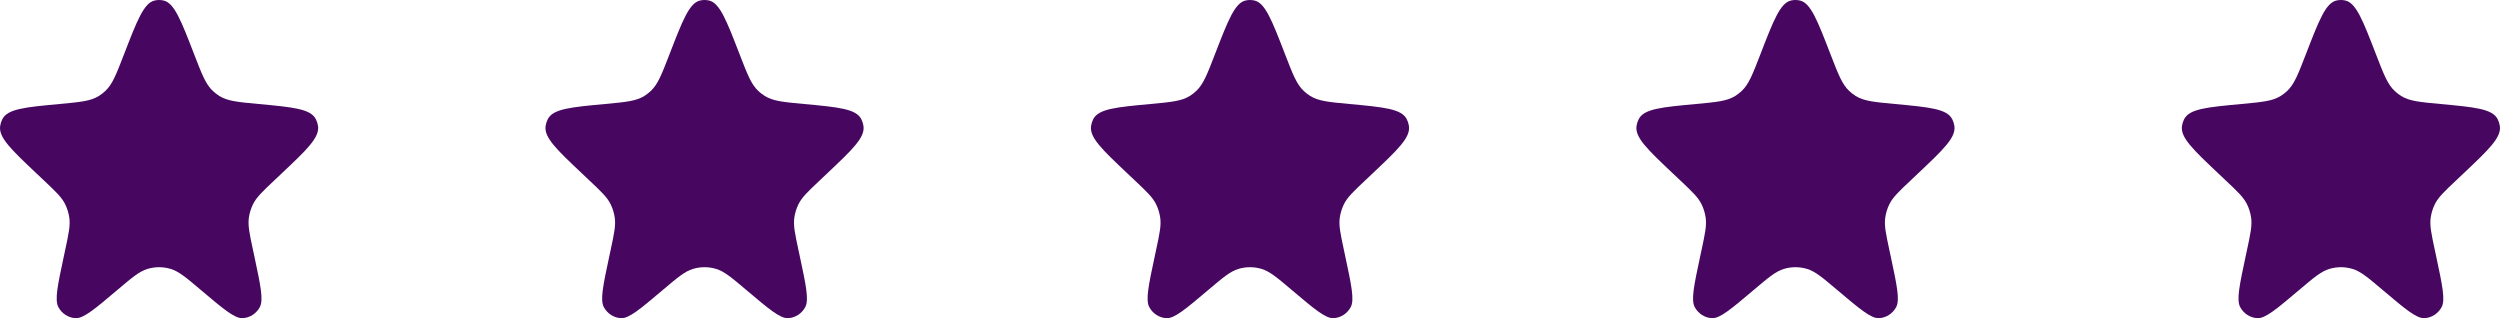
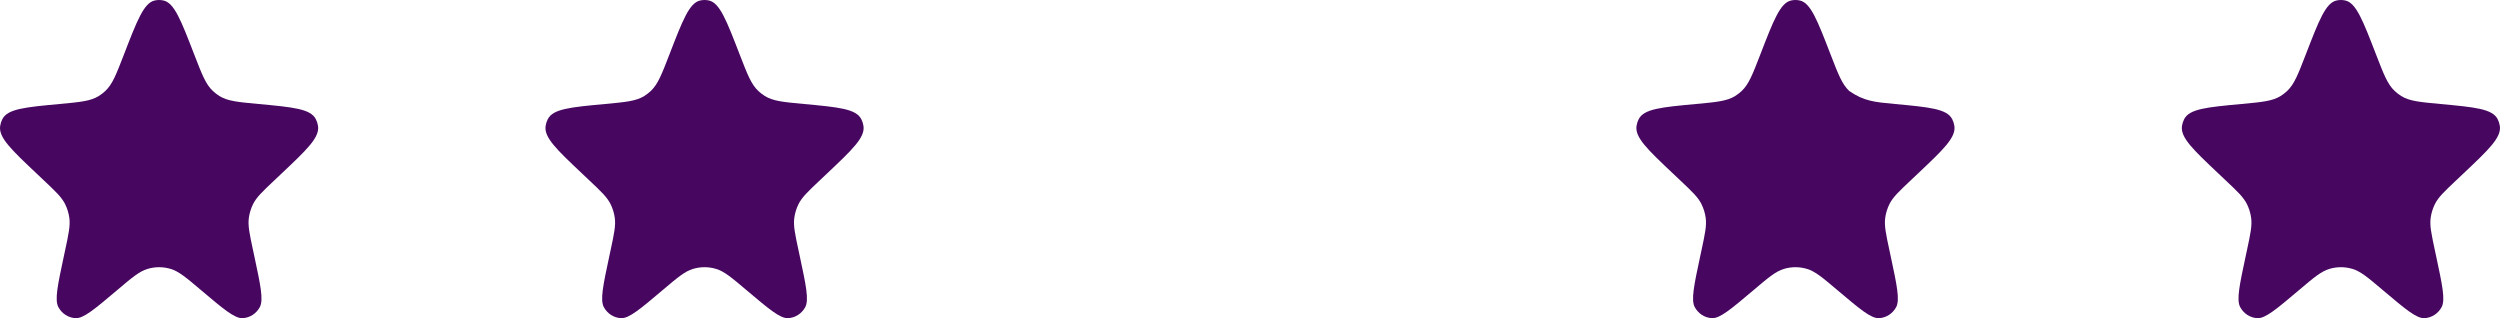
<svg xmlns="http://www.w3.org/2000/svg" width="110" height="14" viewBox="0 0 110 14" fill="none">
  <path d="M5.449 2.41C6.037 0.888 6.331 0.126 6.809 0.021C6.935 -0.007 7.065 -0.007 7.191 0.021C7.669 0.126 7.963 0.888 8.551 2.41C8.886 3.276 9.053 3.709 9.366 4.003C9.454 4.086 9.55 4.159 9.651 4.223C10.013 4.449 10.465 4.491 11.368 4.575C12.898 4.717 13.662 4.788 13.896 5.241C13.944 5.334 13.977 5.436 13.993 5.541C14.07 6.048 13.508 6.579 12.384 7.64L12.072 7.935C11.546 8.431 11.283 8.679 11.131 8.989C11.04 9.175 10.979 9.375 10.95 9.581C10.902 9.925 10.979 10.285 11.133 11.005L11.188 11.262C11.464 12.553 11.602 13.199 11.43 13.516C11.275 13.801 10.99 13.984 10.675 13.999C10.325 14.017 9.831 13.599 8.843 12.764C8.192 12.213 7.867 11.938 7.505 11.831C7.175 11.732 6.825 11.732 6.495 11.831C6.133 11.938 5.808 12.213 5.157 12.764C4.169 13.599 3.675 14.017 3.325 13.999C3.01 13.984 2.725 13.801 2.57 13.516C2.398 13.199 2.536 12.553 2.812 11.262L2.867 11.005C3.021 10.285 3.098 9.925 3.05 9.581C3.021 9.375 2.96 9.175 2.869 8.989C2.717 8.679 2.454 8.431 1.928 7.935L1.616 7.64C0.492 6.579 -0.07 6.048 0.007 5.541C0.023 5.436 0.056 5.334 0.104 5.241C0.338 4.788 1.103 4.717 2.632 4.575C3.535 4.491 3.987 4.449 4.349 4.223C4.45 4.159 4.546 4.086 4.634 4.003C4.947 3.709 5.114 3.276 5.449 2.41Z" fill="#470761" />
  <path d="M29.449 2.41C30.037 0.888 30.331 0.126 30.809 0.021C30.935 -0.007 31.065 -0.007 31.191 0.021C31.669 0.126 31.963 0.888 32.551 2.41C32.886 3.276 33.053 3.709 33.366 4.003C33.454 4.086 33.55 4.159 33.651 4.223C34.013 4.449 34.465 4.491 35.368 4.575C36.898 4.717 37.662 4.788 37.896 5.241C37.944 5.334 37.977 5.436 37.993 5.541C38.07 6.048 37.508 6.579 36.384 7.64L36.072 7.935C35.546 8.431 35.283 8.679 35.131 8.989C35.04 9.175 34.979 9.375 34.95 9.581C34.902 9.925 34.979 10.285 35.133 11.005L35.188 11.262C35.464 12.553 35.602 13.199 35.43 13.516C35.275 13.801 34.99 13.984 34.675 13.999C34.325 14.017 33.831 13.599 32.843 12.764C32.192 12.213 31.866 11.938 31.505 11.831C31.175 11.732 30.825 11.732 30.495 11.831C30.134 11.938 29.808 12.213 29.157 12.764C28.169 13.599 27.675 14.017 27.325 13.999C27.01 13.984 26.725 13.801 26.57 13.516C26.398 13.199 26.536 12.553 26.812 11.262L26.867 11.005C27.021 10.285 27.098 9.925 27.05 9.581C27.021 9.375 26.96 9.175 26.869 8.989C26.717 8.679 26.454 8.431 25.928 7.935L25.616 7.64C24.492 6.579 23.93 6.048 24.007 5.541C24.023 5.436 24.056 5.334 24.104 5.241C24.338 4.788 25.102 4.717 26.632 4.575C27.535 4.491 27.987 4.449 28.349 4.223C28.451 4.159 28.546 4.086 28.634 4.003C28.947 3.709 29.114 3.276 29.449 2.41Z" fill="#470761" />
-   <path d="M53.449 2.41C54.037 0.888 54.331 0.126 54.809 0.021C54.935 -0.007 55.065 -0.007 55.191 0.021C55.669 0.126 55.963 0.888 56.551 2.41C56.886 3.276 57.053 3.709 57.366 4.003C57.454 4.086 57.55 4.159 57.651 4.223C58.013 4.449 58.465 4.491 59.368 4.575C60.898 4.717 61.662 4.788 61.896 5.241C61.944 5.334 61.977 5.436 61.993 5.541C62.07 6.048 61.508 6.579 60.384 7.64L60.072 7.935C59.546 8.431 59.283 8.679 59.131 8.989C59.04 9.175 58.979 9.375 58.95 9.581C58.902 9.925 58.979 10.285 59.133 11.005L59.188 11.262C59.464 12.553 59.602 13.199 59.43 13.516C59.275 13.801 58.99 13.984 58.675 13.999C58.325 14.017 57.831 13.599 56.843 12.764C56.192 12.213 55.867 11.938 55.505 11.831C55.175 11.732 54.825 11.732 54.495 11.831C54.133 11.938 53.808 12.213 53.157 12.764C52.169 13.599 51.675 14.017 51.325 13.999C51.01 13.984 50.725 13.801 50.57 13.516C50.398 13.199 50.536 12.553 50.812 11.262L50.867 11.005C51.021 10.285 51.098 9.925 51.05 9.581C51.021 9.375 50.96 9.175 50.869 8.989C50.717 8.679 50.454 8.431 49.928 7.935L49.616 7.64C48.492 6.579 47.93 6.048 48.007 5.541C48.023 5.436 48.056 5.334 48.104 5.241C48.338 4.788 49.102 4.717 50.632 4.575C51.535 4.491 51.987 4.449 52.349 4.223C52.45 4.159 52.546 4.086 52.634 4.003C52.947 3.709 53.114 3.276 53.449 2.41Z" fill="#470761" />
-   <path d="M77.449 2.41C78.037 0.888 78.331 0.126 78.809 0.021C78.935 -0.007 79.065 -0.007 79.191 0.021C79.669 0.126 79.963 0.888 80.551 2.41C80.886 3.276 81.053 3.709 81.366 4.003C81.454 4.086 81.549 4.159 81.651 4.223C82.013 4.449 82.465 4.491 83.368 4.575C84.897 4.717 85.662 4.788 85.896 5.241C85.944 5.334 85.977 5.436 85.993 5.541C86.07 6.048 85.508 6.579 84.384 7.64L84.072 7.935C83.546 8.431 83.283 8.679 83.131 8.989C83.04 9.175 82.979 9.375 82.95 9.581C82.902 9.925 82.979 10.285 83.133 11.005L83.188 11.262C83.464 12.553 83.602 13.199 83.43 13.516C83.275 13.801 82.99 13.984 82.675 13.999C82.325 14.017 81.831 13.599 80.843 12.764C80.192 12.213 79.867 11.938 79.505 11.831C79.175 11.732 78.825 11.732 78.495 11.831C78.133 11.938 77.808 12.213 77.157 12.764C76.169 13.599 75.675 14.017 75.325 13.999C75.01 13.984 74.725 13.801 74.57 13.516C74.398 13.199 74.536 12.553 74.812 11.262L74.867 11.005C75.021 10.285 75.098 9.925 75.05 9.581C75.021 9.375 74.96 9.175 74.869 8.989C74.717 8.679 74.454 8.431 73.928 7.935L73.616 7.64C72.492 6.579 71.93 6.048 72.007 5.541C72.023 5.436 72.056 5.334 72.104 5.241C72.338 4.788 73.103 4.717 74.632 4.575C75.535 4.491 75.987 4.449 76.349 4.223C76.451 4.159 76.546 4.086 76.634 4.003C76.947 3.709 77.114 3.276 77.449 2.41Z" fill="#470761" />
+   <path d="M77.449 2.41C78.037 0.888 78.331 0.126 78.809 0.021C78.935 -0.007 79.065 -0.007 79.191 0.021C79.669 0.126 79.963 0.888 80.551 2.41C80.886 3.276 81.053 3.709 81.366 4.003C82.013 4.449 82.465 4.491 83.368 4.575C84.897 4.717 85.662 4.788 85.896 5.241C85.944 5.334 85.977 5.436 85.993 5.541C86.07 6.048 85.508 6.579 84.384 7.64L84.072 7.935C83.546 8.431 83.283 8.679 83.131 8.989C83.04 9.175 82.979 9.375 82.95 9.581C82.902 9.925 82.979 10.285 83.133 11.005L83.188 11.262C83.464 12.553 83.602 13.199 83.43 13.516C83.275 13.801 82.99 13.984 82.675 13.999C82.325 14.017 81.831 13.599 80.843 12.764C80.192 12.213 79.867 11.938 79.505 11.831C79.175 11.732 78.825 11.732 78.495 11.831C78.133 11.938 77.808 12.213 77.157 12.764C76.169 13.599 75.675 14.017 75.325 13.999C75.01 13.984 74.725 13.801 74.57 13.516C74.398 13.199 74.536 12.553 74.812 11.262L74.867 11.005C75.021 10.285 75.098 9.925 75.05 9.581C75.021 9.375 74.96 9.175 74.869 8.989C74.717 8.679 74.454 8.431 73.928 7.935L73.616 7.64C72.492 6.579 71.93 6.048 72.007 5.541C72.023 5.436 72.056 5.334 72.104 5.241C72.338 4.788 73.103 4.717 74.632 4.575C75.535 4.491 75.987 4.449 76.349 4.223C76.451 4.159 76.546 4.086 76.634 4.003C76.947 3.709 77.114 3.276 77.449 2.41Z" fill="#470761" />
  <path d="M101.449 2.41C102.037 0.888 102.331 0.126 102.809 0.021C102.935 -0.007 103.065 -0.007 103.191 0.021C103.669 0.126 103.963 0.888 104.551 2.41C104.886 3.276 105.053 3.709 105.366 4.003C105.454 4.086 105.55 4.159 105.651 4.223C106.013 4.449 106.465 4.491 107.368 4.575C108.897 4.717 109.662 4.788 109.896 5.241C109.944 5.334 109.977 5.436 109.993 5.541C110.07 6.048 109.508 6.579 108.384 7.64L108.072 7.935C107.546 8.431 107.283 8.679 107.131 8.989C107.04 9.175 106.979 9.375 106.95 9.581C106.902 9.925 106.979 10.285 107.133 11.005L107.188 11.262C107.464 12.553 107.602 13.199 107.43 13.516C107.275 13.801 106.99 13.984 106.675 13.999C106.325 14.017 105.831 13.599 104.843 12.764C104.192 12.213 103.867 11.938 103.505 11.831C103.175 11.732 102.825 11.732 102.495 11.831C102.133 11.938 101.808 12.213 101.157 12.764C100.169 13.599 99.675 14.017 99.325 13.999C99.01 13.984 98.725 13.801 98.57 13.516C98.398 13.199 98.536 12.553 98.812 11.262L98.867 11.005C99.021 10.285 99.098 9.925 99.05 9.581C99.021 9.375 98.96 9.175 98.869 8.989C98.717 8.679 98.454 8.431 97.928 7.935L97.616 7.64C96.492 6.579 95.93 6.048 96.007 5.541C96.023 5.436 96.056 5.334 96.104 5.241C96.338 4.788 97.103 4.717 98.632 4.575C99.535 4.491 99.987 4.449 100.349 4.223C100.45 4.159 100.546 4.086 100.634 4.003C100.947 3.709 101.114 3.276 101.449 2.41Z" fill="#470761" />
</svg>